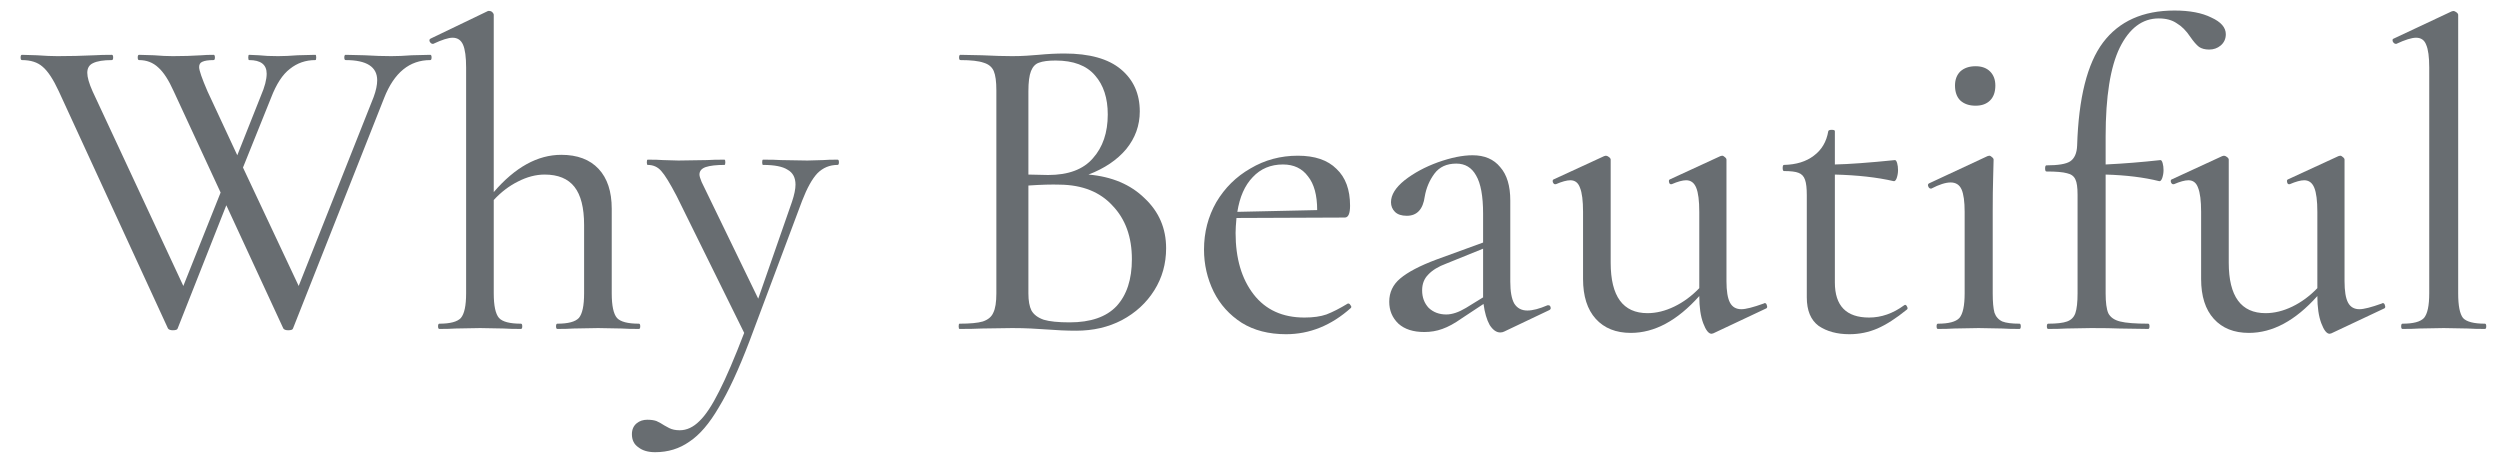
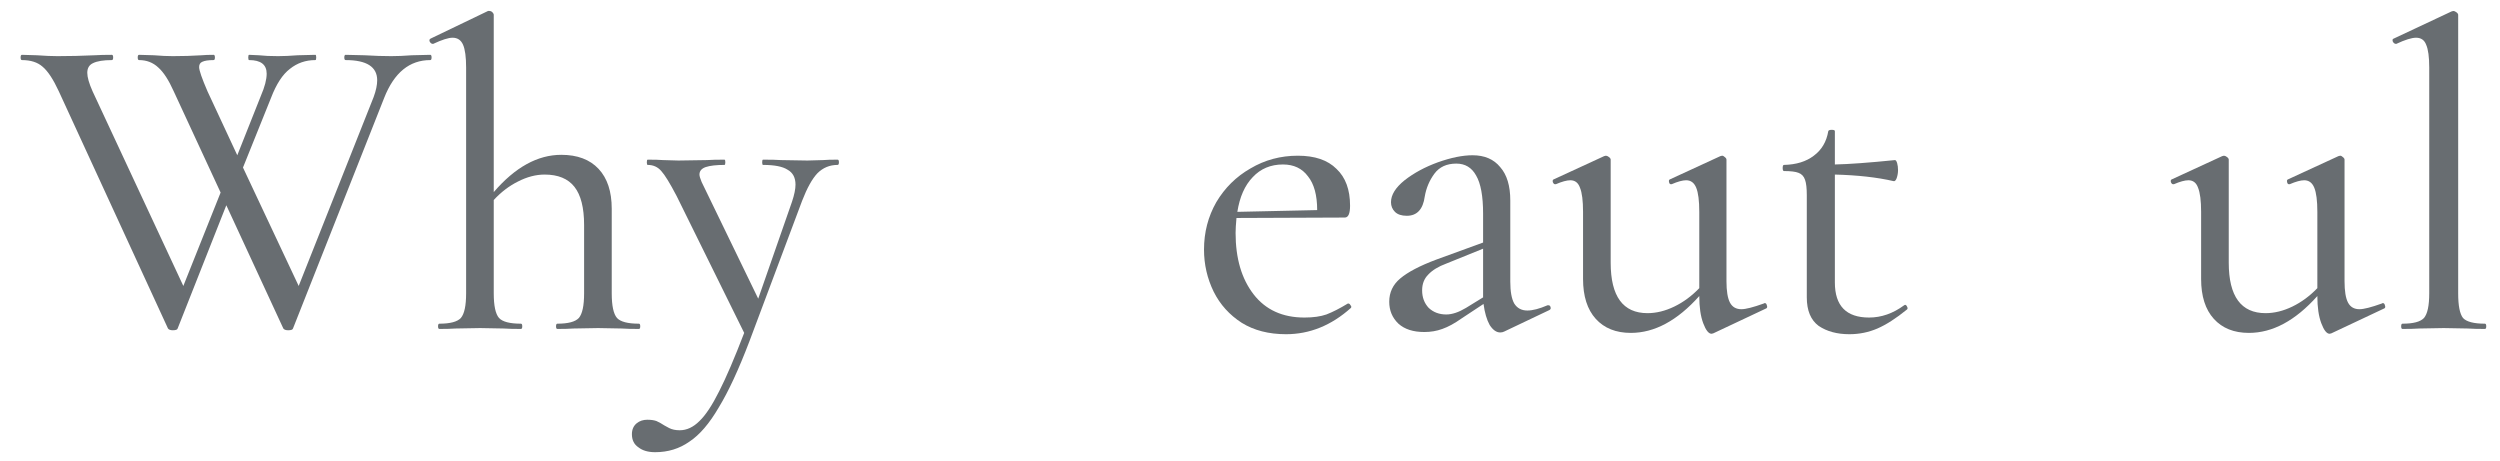
<svg xmlns="http://www.w3.org/2000/svg" width="114" height="21" viewBox="0 0 114 21" fill="none">
  <path d="M19.62 2.5C19.66 2.5 19.68 2.54 19.68 2.62C19.68 2.7 19.66 2.74 19.62 2.74C18.673 2.74 17.973 3.313 17.52 4.46L13.36 14.98C13.347 15.033 13.273 15.06 13.14 15.06C13.033 15.06 12.96 15.033 12.92 14.98L10.32 9.36L8.1 14.98C8.087 15.033 8.013 15.06 7.88 15.06C7.773 15.06 7.7 15.033 7.66 14.98L2.68 4.16C2.427 3.613 2.18 3.24 1.94 3.04C1.713 2.84 1.4 2.74 1 2.74C0.96 2.74 0.94 2.7 0.94 2.62C0.94 2.54 0.96 2.5 1 2.5L1.68 2.52C2.053 2.547 2.367 2.56 2.62 2.56C3.167 2.56 3.733 2.547 4.32 2.52C4.52 2.507 4.78 2.5 5.1 2.5C5.14 2.5 5.16 2.54 5.16 2.62C5.16 2.7 5.14 2.74 5.1 2.74C4.713 2.74 4.427 2.787 4.24 2.88C4.067 2.96 3.98 3.107 3.98 3.32C3.98 3.52 4.06 3.8 4.22 4.16L8.36 13.04L10.06 8.78L7.92 4.16C7.693 3.653 7.46 3.293 7.22 3.08C6.98 2.853 6.687 2.74 6.34 2.74C6.3 2.74 6.28 2.7 6.28 2.62C6.28 2.54 6.3 2.5 6.34 2.5L7.02 2.52C7.34 2.547 7.627 2.56 7.88 2.56C8.333 2.56 8.773 2.547 9.2 2.52C9.333 2.507 9.513 2.5 9.74 2.5C9.78 2.5 9.8 2.54 9.8 2.62C9.8 2.7 9.78 2.74 9.74 2.74C9.5 2.74 9.327 2.767 9.22 2.82C9.127 2.86 9.08 2.94 9.08 3.06C9.08 3.207 9.207 3.573 9.46 4.16L10.82 7.08L11.9 4.36C12.073 3.96 12.16 3.627 12.16 3.36C12.16 2.947 11.893 2.74 11.36 2.74C11.333 2.74 11.32 2.7 11.32 2.62C11.32 2.54 11.333 2.5 11.36 2.5L11.8 2.52C12.04 2.547 12.333 2.56 12.68 2.56C12.933 2.56 13.233 2.547 13.58 2.52L14.38 2.5C14.407 2.5 14.42 2.54 14.42 2.62C14.42 2.7 14.407 2.74 14.38 2.74C13.94 2.74 13.553 2.873 13.22 3.14C12.887 3.393 12.6 3.833 12.36 4.46L11.08 7.64L13.62 13.04L17.04 4.42C17.147 4.127 17.2 3.873 17.2 3.66C17.2 3.047 16.72 2.74 15.76 2.74C15.72 2.74 15.7 2.7 15.7 2.62C15.7 2.54 15.72 2.5 15.76 2.5L16.62 2.52C17.073 2.547 17.48 2.56 17.84 2.56C18.12 2.56 18.433 2.547 18.78 2.52L19.62 2.5Z" fill="#686D71" />
  <path d="M29.135 14.76C29.175 14.76 29.195 14.8 29.195 14.88C29.195 14.96 29.175 15 29.135 15C28.802 15 28.542 14.993 28.355 14.98L27.275 14.96L26.155 14.98C25.968 14.993 25.722 15 25.415 15C25.375 15 25.355 14.96 25.355 14.88C25.355 14.8 25.375 14.76 25.415 14.76C25.908 14.76 26.235 14.673 26.395 14.5C26.555 14.313 26.635 13.94 26.635 13.38V10.26C26.635 9.473 26.488 8.893 26.195 8.52C25.902 8.147 25.448 7.96 24.835 7.96C24.435 7.96 24.028 8.067 23.615 8.28C23.215 8.48 22.848 8.76 22.515 9.12V13.38C22.515 13.94 22.595 14.313 22.755 14.5C22.915 14.673 23.248 14.76 23.755 14.76C23.795 14.76 23.815 14.8 23.815 14.88C23.815 14.96 23.795 15 23.755 15C23.422 15 23.162 14.993 22.975 14.98L21.895 14.96L20.775 14.98C20.588 14.993 20.342 15 20.035 15C19.995 15 19.975 14.96 19.975 14.88C19.975 14.8 19.995 14.76 20.035 14.76C20.528 14.76 20.855 14.673 21.015 14.5C21.175 14.313 21.255 13.94 21.255 13.38V3.08C21.255 2.6 21.208 2.253 21.115 2.04C21.022 1.827 20.862 1.72 20.635 1.72C20.448 1.72 20.155 1.813 19.755 2H19.735C19.682 2 19.635 1.967 19.595 1.9C19.568 1.833 19.582 1.787 19.635 1.76L22.255 0.5H22.315C22.368 0.5 22.415 0.52 22.455 0.56C22.495 0.6 22.515 0.64 22.515 0.68V8.76C23.488 7.627 24.515 7.06 25.595 7.06C26.328 7.06 26.895 7.273 27.295 7.7C27.695 8.127 27.895 8.733 27.895 9.52V13.38C27.895 13.94 27.975 14.313 28.135 14.5C28.295 14.673 28.628 14.76 29.135 14.76Z" fill="#686D71" />
  <path d="M38.195 7.28C38.235 7.28 38.255 7.32 38.255 7.4C38.255 7.48 38.235 7.52 38.195 7.52C37.835 7.52 37.528 7.647 37.275 7.9C37.035 8.153 36.802 8.573 36.575 9.16L34.175 15.56C33.682 16.853 33.215 17.86 32.775 18.58C32.348 19.313 31.902 19.833 31.435 20.14C30.982 20.46 30.462 20.62 29.875 20.62C29.555 20.62 29.302 20.547 29.115 20.4C28.915 20.267 28.815 20.067 28.815 19.8C28.815 19.587 28.888 19.42 29.035 19.3C29.168 19.193 29.328 19.14 29.515 19.14C29.688 19.14 29.828 19.16 29.935 19.2C30.055 19.253 30.175 19.32 30.295 19.4C30.322 19.413 30.395 19.453 30.515 19.52C30.648 19.587 30.808 19.62 30.995 19.62C31.315 19.62 31.615 19.48 31.895 19.2C32.175 18.933 32.475 18.48 32.795 17.84C33.115 17.213 33.495 16.327 33.935 15.18L30.855 8.94C30.548 8.353 30.315 7.973 30.155 7.8C29.995 7.613 29.788 7.52 29.535 7.52C29.508 7.52 29.495 7.48 29.495 7.4C29.495 7.32 29.508 7.28 29.535 7.28C29.842 7.28 30.075 7.287 30.235 7.3L30.935 7.32L32.235 7.3C32.435 7.287 32.702 7.28 33.035 7.28C33.062 7.28 33.075 7.32 33.075 7.4C33.075 7.48 33.062 7.52 33.035 7.52C32.662 7.52 32.375 7.553 32.175 7.62C31.988 7.687 31.895 7.8 31.895 7.96C31.895 8.027 31.928 8.14 31.995 8.3L34.575 13.62L36.115 9.2C36.222 8.88 36.275 8.62 36.275 8.42C36.275 8.1 36.155 7.873 35.915 7.74C35.688 7.593 35.315 7.52 34.795 7.52C34.768 7.52 34.755 7.48 34.755 7.4C34.755 7.32 34.768 7.28 34.795 7.28C35.155 7.28 35.428 7.287 35.615 7.3L36.815 7.32L37.535 7.3C37.682 7.287 37.902 7.28 38.195 7.28Z" fill="#686D71" />
-   <path d="M49.635 7.96C50.701 8.053 51.554 8.413 52.194 9.04C52.848 9.653 53.175 10.413 53.175 11.32C53.175 12.027 52.995 12.667 52.635 13.24C52.275 13.813 51.781 14.267 51.154 14.6C50.541 14.92 49.848 15.08 49.075 15.08C48.648 15.08 48.181 15.06 47.675 15.02C47.488 15.007 47.268 14.993 47.014 14.98C46.761 14.967 46.474 14.96 46.154 14.96L44.775 14.98C44.521 14.993 44.181 15 43.755 15C43.728 15 43.715 14.96 43.715 14.88C43.715 14.8 43.728 14.76 43.755 14.76C44.234 14.76 44.588 14.727 44.815 14.66C45.054 14.58 45.215 14.447 45.294 14.26C45.388 14.073 45.434 13.78 45.434 13.38V4.12C45.434 3.72 45.395 3.427 45.315 3.24C45.234 3.053 45.081 2.927 44.855 2.86C44.628 2.78 44.275 2.74 43.794 2.74C43.755 2.74 43.734 2.7 43.734 2.62C43.734 2.54 43.755 2.5 43.794 2.5L44.775 2.52C45.334 2.547 45.794 2.56 46.154 2.56C46.395 2.56 46.614 2.553 46.815 2.54C47.028 2.527 47.208 2.513 47.355 2.5C47.768 2.46 48.161 2.44 48.535 2.44C49.681 2.44 50.541 2.68 51.114 3.16C51.688 3.64 51.974 4.28 51.974 5.08C51.974 5.72 51.768 6.293 51.355 6.8C50.941 7.293 50.368 7.68 49.635 7.96ZM48.135 2.76C47.801 2.76 47.548 2.793 47.374 2.86C47.215 2.913 47.094 3.04 47.014 3.24C46.934 3.44 46.895 3.747 46.895 4.16V7.96L47.794 7.98C48.715 7.98 49.395 7.727 49.834 7.22C50.288 6.713 50.514 6.047 50.514 5.22C50.514 4.473 50.321 3.88 49.934 3.44C49.548 2.987 48.948 2.76 48.135 2.76ZM48.775 14.7C49.734 14.7 50.448 14.453 50.914 13.96C51.381 13.453 51.614 12.74 51.614 11.82C51.614 10.807 51.321 9.993 50.734 9.38C50.161 8.753 49.361 8.433 48.334 8.42C47.961 8.407 47.481 8.42 46.895 8.46V13.38C46.895 13.713 46.941 13.973 47.035 14.16C47.141 14.347 47.328 14.487 47.594 14.58C47.861 14.66 48.255 14.7 48.775 14.7Z" fill="#686D71" />
  <path d="M61.483 13.84C61.523 13.84 61.556 13.867 61.583 13.92C61.623 13.96 61.63 14 61.603 14.04C60.71 14.84 59.723 15.24 58.643 15.24C57.856 15.24 57.183 15.067 56.623 14.72C56.063 14.36 55.636 13.887 55.343 13.3C55.05 12.7 54.903 12.06 54.903 11.38C54.903 10.593 55.09 9.873 55.463 9.22C55.85 8.567 56.37 8.053 57.023 7.68C57.676 7.293 58.396 7.1 59.183 7.1C59.956 7.1 60.543 7.3 60.943 7.7C61.356 8.087 61.563 8.647 61.563 9.38C61.563 9.74 61.483 9.92 61.323 9.92L56.383 9.94C56.356 10.233 56.343 10.46 56.343 10.62C56.343 11.78 56.616 12.713 57.163 13.42C57.71 14.127 58.483 14.48 59.483 14.48C59.883 14.48 60.216 14.433 60.483 14.34C60.763 14.233 61.09 14.067 61.463 13.84H61.483ZM58.503 7.5C57.943 7.5 57.483 7.693 57.123 8.08C56.763 8.453 56.53 8.98 56.423 9.66L60.063 9.58C60.063 8.9 59.923 8.387 59.643 8.04C59.376 7.68 58.996 7.5 58.503 7.5Z" fill="#686D71" />
  <path d="M70.609 13.92C70.662 13.92 70.696 13.953 70.709 14.02C70.722 14.073 70.702 14.113 70.649 14.14L68.589 15.12C68.536 15.147 68.476 15.16 68.409 15.16C68.236 15.16 68.076 15.047 67.929 14.82C67.796 14.58 67.702 14.26 67.649 13.86L66.649 14.52C66.329 14.747 66.036 14.907 65.769 15C65.516 15.093 65.242 15.14 64.949 15.14C64.442 15.14 64.049 15.013 63.769 14.76C63.489 14.493 63.349 14.16 63.349 13.76C63.349 13.333 63.516 12.98 63.849 12.7C64.196 12.407 64.742 12.12 65.489 11.84L67.629 11.06V9.74C67.629 8.94 67.522 8.36 67.309 8C67.109 7.64 66.809 7.46 66.409 7.46C65.969 7.46 65.636 7.613 65.409 7.92C65.182 8.227 65.036 8.573 64.969 8.96C64.889 9.547 64.616 9.84 64.149 9.84C63.909 9.84 63.729 9.78 63.609 9.66C63.489 9.54 63.429 9.393 63.429 9.22C63.429 8.887 63.636 8.553 64.049 8.22C64.476 7.887 64.982 7.613 65.569 7.4C66.169 7.187 66.696 7.08 67.149 7.08C67.696 7.08 68.116 7.26 68.409 7.62C68.716 7.967 68.869 8.473 68.869 9.14V12.84C68.869 13.293 68.929 13.627 69.049 13.84C69.182 14.053 69.382 14.16 69.649 14.16C69.889 14.16 70.196 14.08 70.569 13.92H70.609ZM67.629 13.56V11.34L65.949 12.02C65.589 12.153 65.316 12.32 65.129 12.52C64.942 12.707 64.849 12.947 64.849 13.24C64.849 13.56 64.949 13.827 65.149 14.04C65.362 14.24 65.629 14.34 65.949 14.34C66.216 14.34 66.516 14.24 66.849 14.04L67.629 13.56Z" fill="#686D71" />
  <path d="M80.467 13.82C80.521 13.82 80.554 13.853 80.567 13.92C80.594 13.987 80.587 14.033 80.547 14.06L78.127 15.2L78.047 15.22C77.914 15.22 77.787 15.06 77.667 14.74C77.547 14.42 77.487 14.007 77.487 13.5C76.487 14.62 75.447 15.18 74.367 15.18C73.687 15.18 73.154 14.967 72.767 14.54C72.381 14.113 72.187 13.507 72.187 12.72V9.66C72.187 9.153 72.141 8.787 72.047 8.56C71.967 8.333 71.821 8.22 71.607 8.22C71.447 8.22 71.227 8.28 70.947 8.4H70.907C70.867 8.4 70.834 8.367 70.807 8.3C70.794 8.233 70.807 8.193 70.847 8.18L73.147 7.12L73.227 7.1C73.267 7.1 73.314 7.12 73.367 7.16C73.421 7.2 73.447 7.24 73.447 7.28V11.98C73.447 13.513 74.007 14.28 75.127 14.28C75.527 14.28 75.934 14.18 76.347 13.98C76.761 13.78 77.141 13.5 77.487 13.14V9.66C77.487 9.153 77.441 8.787 77.347 8.56C77.254 8.333 77.101 8.22 76.887 8.22C76.727 8.22 76.507 8.28 76.227 8.4H76.187C76.147 8.4 76.121 8.367 76.107 8.3C76.094 8.233 76.107 8.193 76.147 8.18L78.447 7.12L78.527 7.1C78.567 7.1 78.607 7.12 78.647 7.16C78.701 7.2 78.727 7.24 78.727 7.28V12.82C78.727 13.273 78.781 13.6 78.887 13.8C78.994 14 79.167 14.1 79.407 14.1C79.607 14.1 79.947 14.013 80.427 13.84L80.467 13.82Z" fill="#686D71" />
  <path d="M86.87 13.9C86.91 13.9 86.943 13.933 86.97 14C86.996 14.053 86.99 14.093 86.95 14.12C86.456 14.52 86.01 14.807 85.61 14.98C85.21 15.153 84.783 15.24 84.33 15.24C83.77 15.24 83.303 15.113 82.93 14.86C82.57 14.593 82.39 14.16 82.39 13.56V8.9C82.39 8.58 82.363 8.347 82.31 8.2C82.257 8.04 82.156 7.933 82.01 7.88C81.876 7.827 81.656 7.8 81.35 7.8C81.31 7.8 81.29 7.753 81.29 7.66C81.29 7.567 81.31 7.52 81.35 7.52C81.91 7.507 82.363 7.367 82.71 7.1C83.07 6.833 83.29 6.46 83.37 5.98C83.383 5.94 83.436 5.92 83.53 5.92C83.623 5.92 83.67 5.94 83.67 5.98V7.5C84.31 7.487 85.223 7.42 86.41 7.3C86.45 7.3 86.483 7.347 86.51 7.44C86.537 7.533 86.55 7.64 86.55 7.76C86.55 7.88 86.53 8 86.49 8.12C86.45 8.227 86.403 8.273 86.35 8.26C85.603 8.087 84.71 7.987 83.67 7.96V12.88C83.67 13.947 84.19 14.48 85.23 14.48C85.79 14.48 86.323 14.293 86.83 13.92L86.87 13.9Z" fill="#686D71" />
-   <path d="M90.088 4.82C89.794 4.82 89.561 4.74 89.388 4.58C89.228 4.42 89.148 4.193 89.148 3.9C89.148 3.633 89.228 3.42 89.388 3.26C89.561 3.1 89.794 3.02 90.088 3.02C90.368 3.02 90.588 3.1 90.748 3.26C90.908 3.42 90.988 3.633 90.988 3.9C90.988 4.193 90.908 4.42 90.748 4.58C90.588 4.74 90.368 4.82 90.088 4.82ZM88.368 15C88.328 15 88.308 14.96 88.308 14.88C88.308 14.8 88.328 14.76 88.368 14.76C88.861 14.76 89.188 14.673 89.348 14.5C89.508 14.313 89.588 13.94 89.588 13.38V9.66C89.588 9.193 89.541 8.853 89.448 8.64C89.354 8.427 89.188 8.32 88.948 8.32C88.721 8.32 88.428 8.413 88.068 8.6H88.048C87.994 8.6 87.954 8.567 87.928 8.5C87.901 8.433 87.914 8.387 87.968 8.36L90.628 7.12L90.708 7.1C90.748 7.1 90.788 7.12 90.828 7.16C90.881 7.2 90.908 7.24 90.908 7.28C90.908 7.373 90.901 7.64 90.888 8.08C90.874 8.52 90.868 9.04 90.868 9.64V13.38C90.868 13.767 90.894 14.06 90.948 14.26C91.014 14.447 91.134 14.58 91.308 14.66C91.481 14.727 91.741 14.76 92.088 14.76C92.128 14.76 92.148 14.8 92.148 14.88C92.148 14.96 92.128 15 92.088 15C91.754 15 91.494 14.993 91.308 14.98L90.228 14.96L89.108 14.98C88.921 14.993 88.674 15 88.368 15Z" fill="#686D71" />
-   <path d="M99.157 0.48C99.851 0.48 100.411 0.587 100.837 0.8C101.277 1 101.497 1.253 101.497 1.56C101.497 1.773 101.417 1.947 101.257 2.08C101.111 2.2 100.937 2.26 100.737 2.26C100.551 2.26 100.397 2.22 100.277 2.14C100.157 2.047 100.024 1.893 99.877 1.68C99.691 1.4 99.484 1.193 99.257 1.06C99.044 0.913 98.771 0.84 98.437 0.84C97.691 0.84 97.097 1.287 96.657 2.18C96.231 3.06 96.017 4.407 96.017 6.22V7.5C96.844 7.46 97.677 7.393 98.517 7.3C98.557 7.3 98.591 7.347 98.617 7.44C98.644 7.533 98.657 7.64 98.657 7.76C98.657 7.88 98.637 8 98.597 8.12C98.557 8.227 98.511 8.273 98.457 8.26C97.764 8.087 96.951 7.987 96.017 7.96V13.38C96.017 13.793 96.057 14.093 96.137 14.28C96.231 14.467 96.411 14.593 96.677 14.66C96.944 14.727 97.371 14.76 97.957 14.76C97.997 14.76 98.017 14.8 98.017 14.88C98.017 14.96 97.997 15 97.957 15L96.637 14.98C96.357 14.967 95.931 14.96 95.357 14.96L94.217 14.98C94.017 14.993 93.744 15 93.397 15C93.357 15 93.337 14.96 93.337 14.88C93.337 14.8 93.357 14.76 93.397 14.76C93.784 14.76 94.071 14.727 94.257 14.66C94.444 14.593 94.571 14.467 94.637 14.28C94.704 14.08 94.737 13.78 94.737 13.38V8.88C94.737 8.547 94.704 8.313 94.637 8.18C94.571 8.033 94.444 7.94 94.257 7.9C94.071 7.847 93.757 7.82 93.317 7.82C93.277 7.82 93.257 7.773 93.257 7.68C93.257 7.587 93.277 7.54 93.317 7.54C93.851 7.54 94.211 7.48 94.397 7.36C94.597 7.227 94.704 6.987 94.717 6.64C94.784 4.467 95.177 2.9 95.897 1.94C96.631 0.967 97.717 0.48 99.157 0.48Z" fill="#686D71" />
  <path d="M108.651 13.82C108.704 13.82 108.738 13.853 108.751 13.92C108.778 13.987 108.771 14.033 108.731 14.06L106.311 15.2L106.231 15.22C106.098 15.22 105.971 15.06 105.851 14.74C105.731 14.42 105.671 14.007 105.671 13.5C104.671 14.62 103.631 15.18 102.551 15.18C101.871 15.18 101.338 14.967 100.951 14.54C100.564 14.113 100.371 13.507 100.371 12.72V9.66C100.371 9.153 100.324 8.787 100.231 8.56C100.151 8.333 100.004 8.22 99.791 8.22C99.631 8.22 99.411 8.28 99.131 8.4H99.091C99.051 8.4 99.018 8.367 98.991 8.3C98.978 8.233 98.991 8.193 99.031 8.18L101.331 7.12L101.411 7.1C101.451 7.1 101.498 7.12 101.551 7.16C101.604 7.2 101.631 7.24 101.631 7.28V11.98C101.631 13.513 102.191 14.28 103.311 14.28C103.711 14.28 104.118 14.18 104.531 13.98C104.944 13.78 105.324 13.5 105.671 13.14V9.66C105.671 9.153 105.624 8.787 105.531 8.56C105.438 8.333 105.284 8.22 105.071 8.22C104.911 8.22 104.691 8.28 104.411 8.4H104.371C104.331 8.4 104.304 8.367 104.291 8.3C104.278 8.233 104.291 8.193 104.331 8.18L106.631 7.12L106.711 7.1C106.751 7.1 106.791 7.12 106.831 7.16C106.884 7.2 106.911 7.24 106.911 7.28V12.82C106.911 13.273 106.964 13.6 107.071 13.8C107.178 14 107.351 14.1 107.591 14.1C107.791 14.1 108.131 14.013 108.611 13.84L108.651 13.82Z" fill="#686D71" />
  <path d="M109.553 15C109.513 15 109.493 14.96 109.493 14.88C109.493 14.8 109.513 14.76 109.553 14.76C110.047 14.76 110.373 14.673 110.533 14.5C110.693 14.313 110.773 13.94 110.773 13.38V3.08C110.773 2.6 110.727 2.253 110.633 2.04C110.553 1.827 110.4 1.72 110.173 1.72C109.973 1.72 109.673 1.813 109.273 2H109.253C109.2 2 109.153 1.967 109.113 1.9C109.087 1.82 109.1 1.773 109.153 1.76L111.793 0.52L111.873 0.5C111.913 0.5 111.96 0.52 112.013 0.56C112.067 0.6 112.093 0.64 112.093 0.68V13.38C112.093 13.94 112.167 14.313 112.313 14.5C112.473 14.673 112.807 14.76 113.313 14.76C113.353 14.76 113.373 14.8 113.373 14.88C113.373 14.96 113.353 15 113.313 15C112.993 15 112.733 14.993 112.533 14.98L111.433 14.96L110.313 14.98C110.127 14.993 109.873 15 109.553 15Z" fill="#686D71" />
</svg>